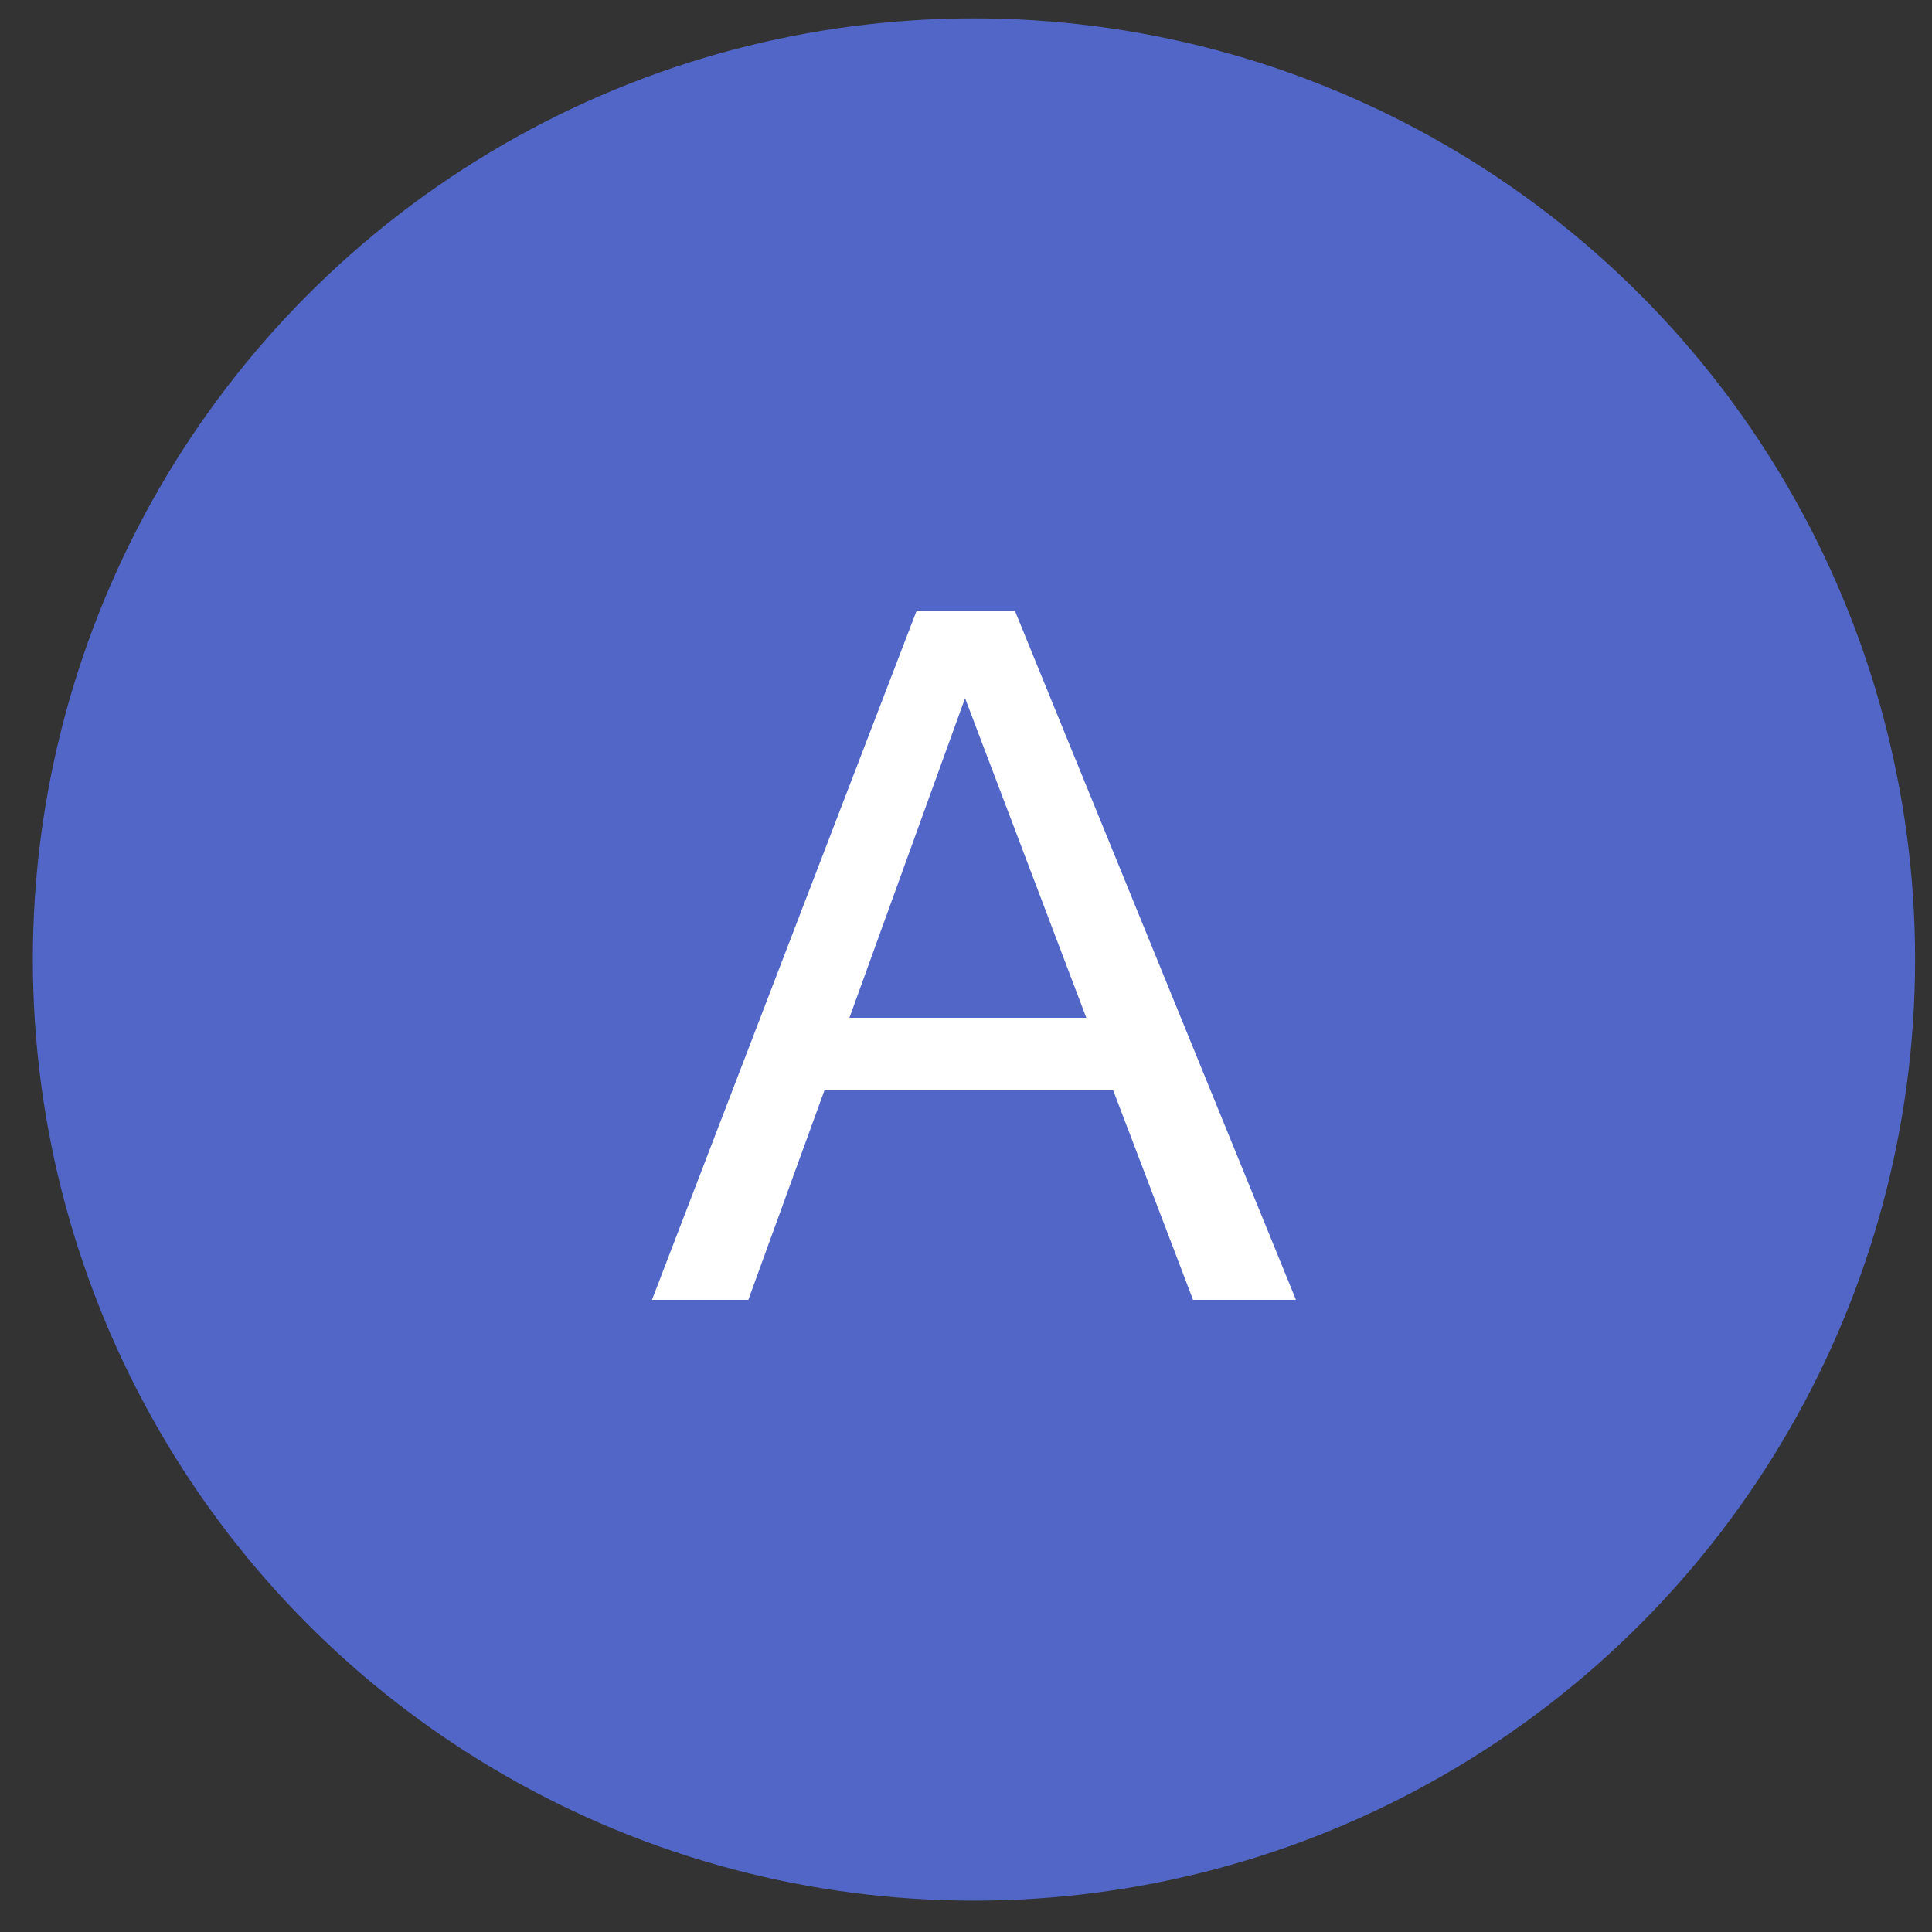
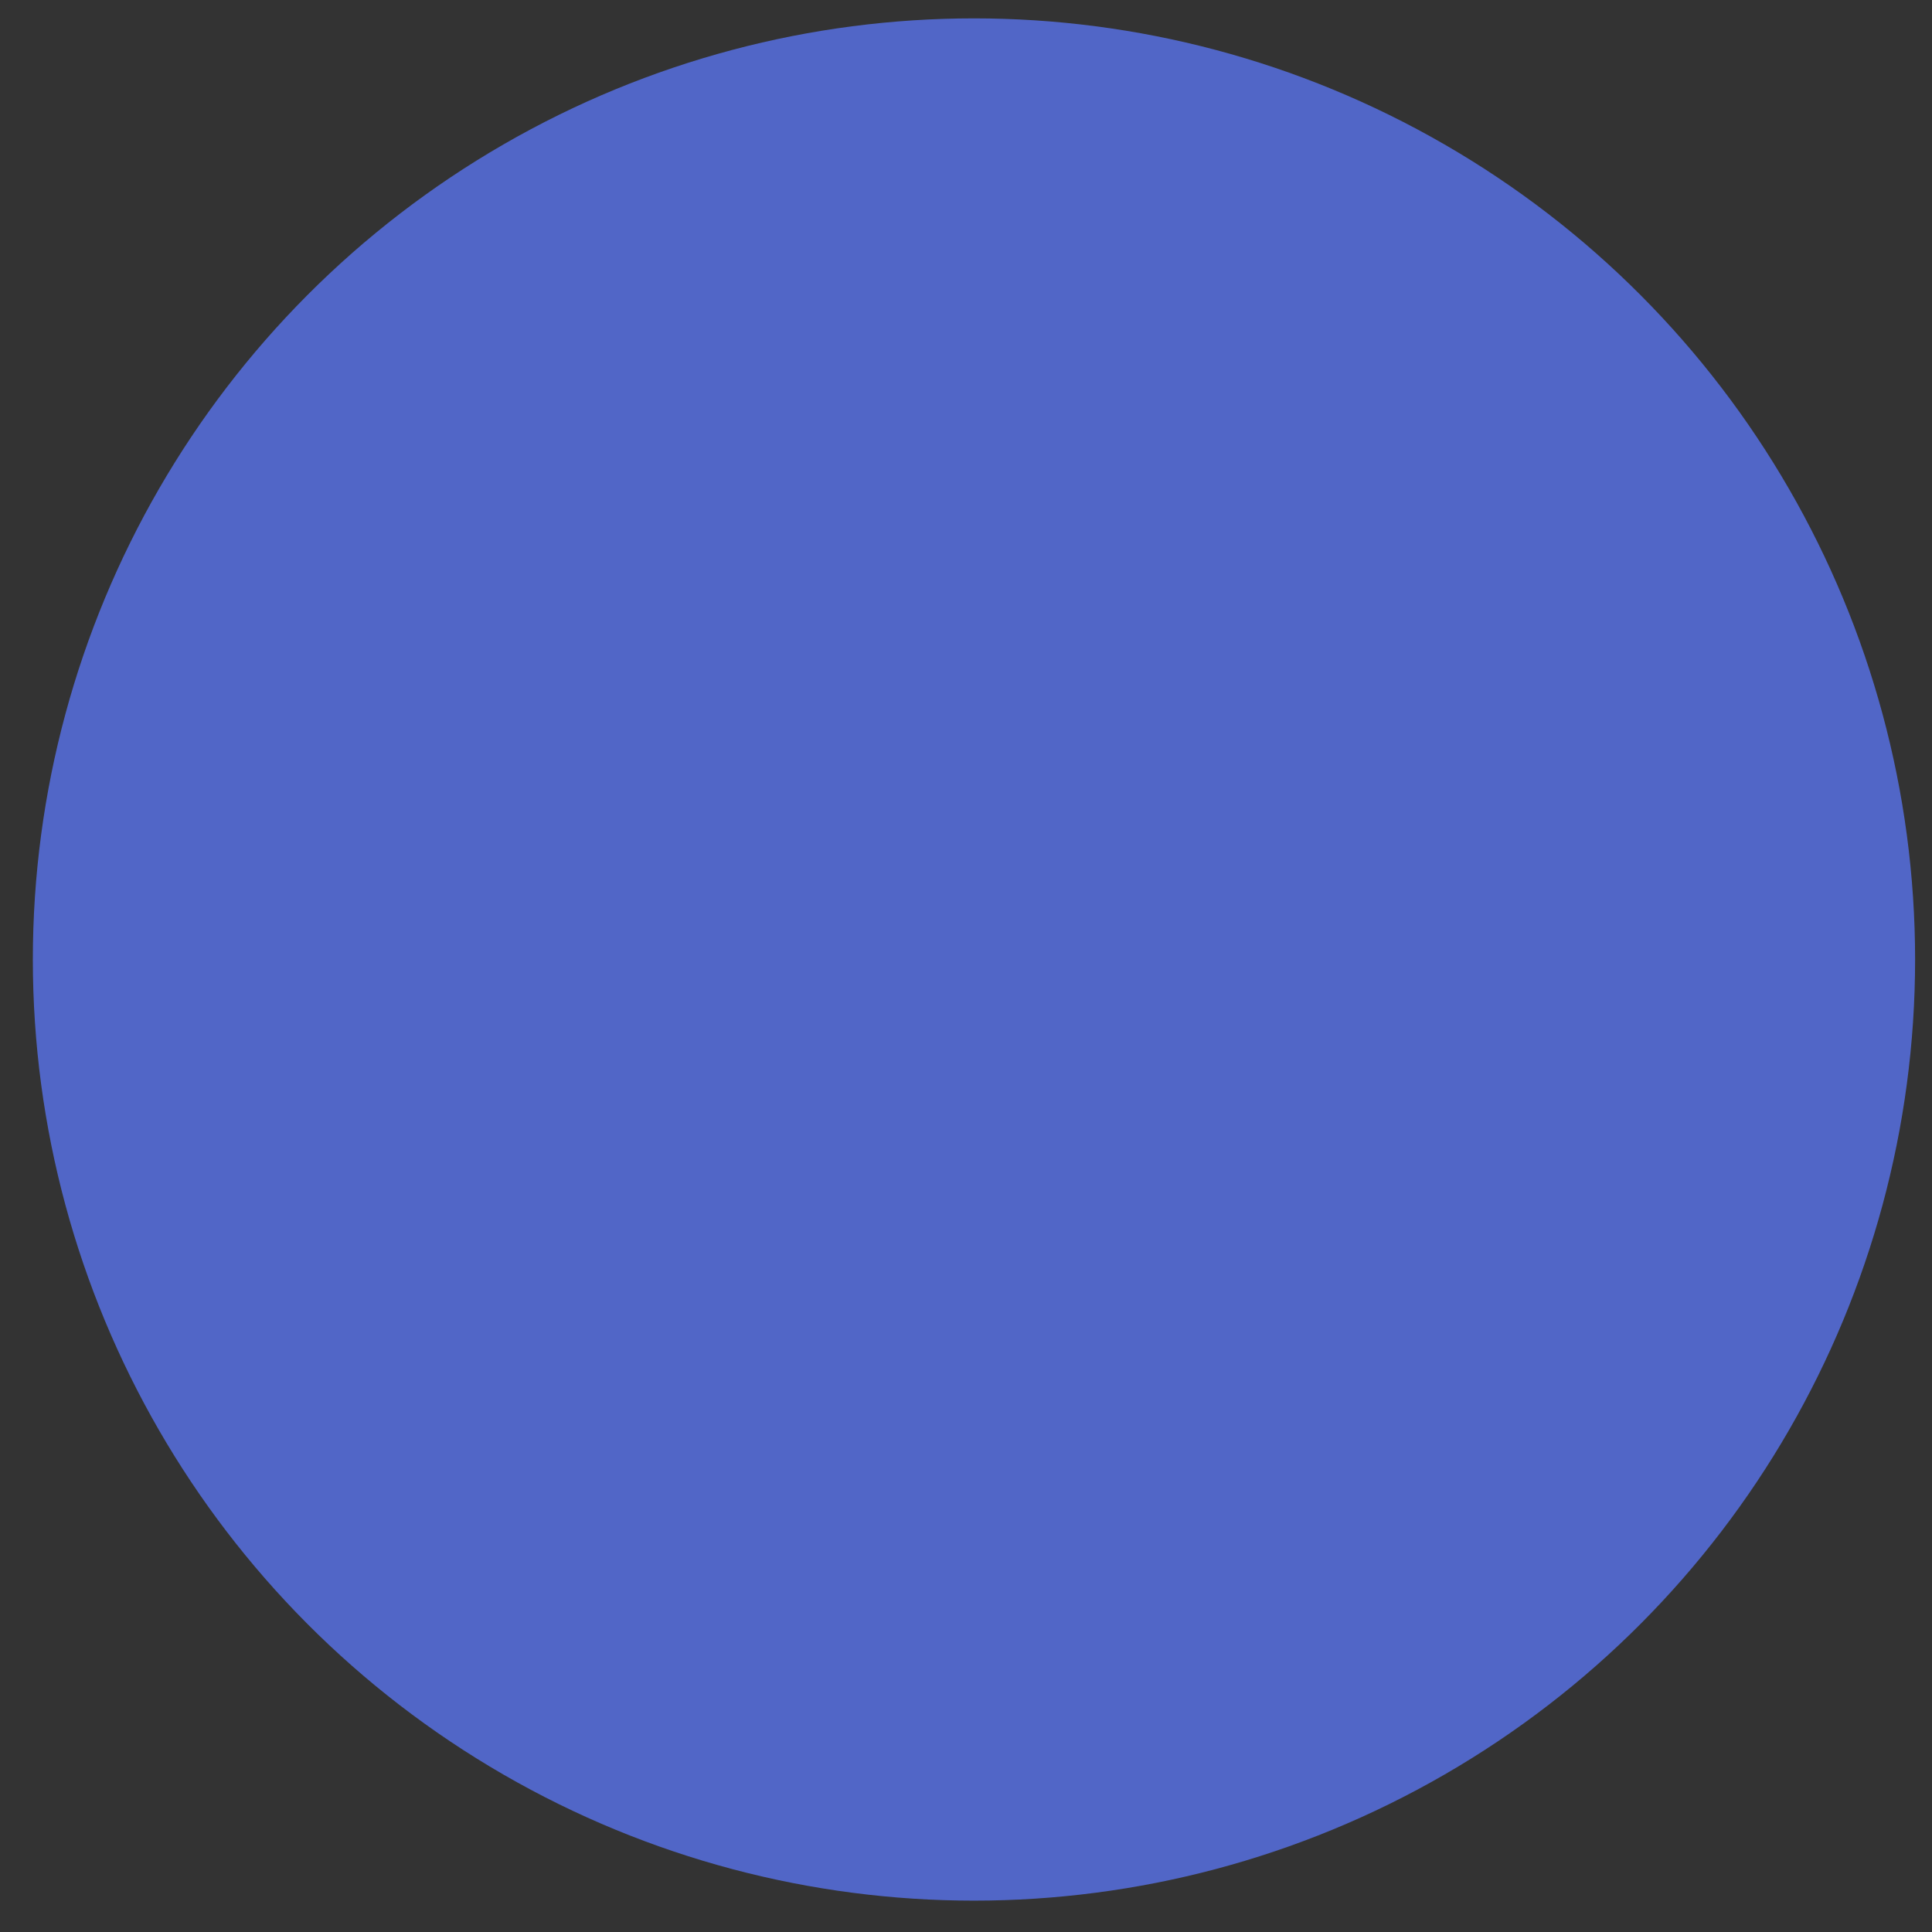
<svg xmlns="http://www.w3.org/2000/svg" width="47" height="47" viewBox="0 0 47 47" fill="none">
  <rect x="0" y="0" width="47" height="47" fill="#333333" stroke="none" />
  <circle cx="23.694" cy="23.342" r="22.895" fill="#5166C7" />
-   <path d="M26.427 24.76L23.477 16.984L20.664 24.76H26.427ZM31.527 31.621H29.023L27.079 26.521H20.058L18.205 31.621H15.861L22.299 14.857H24.689L31.527 31.621Z" fill="white" />
</svg>